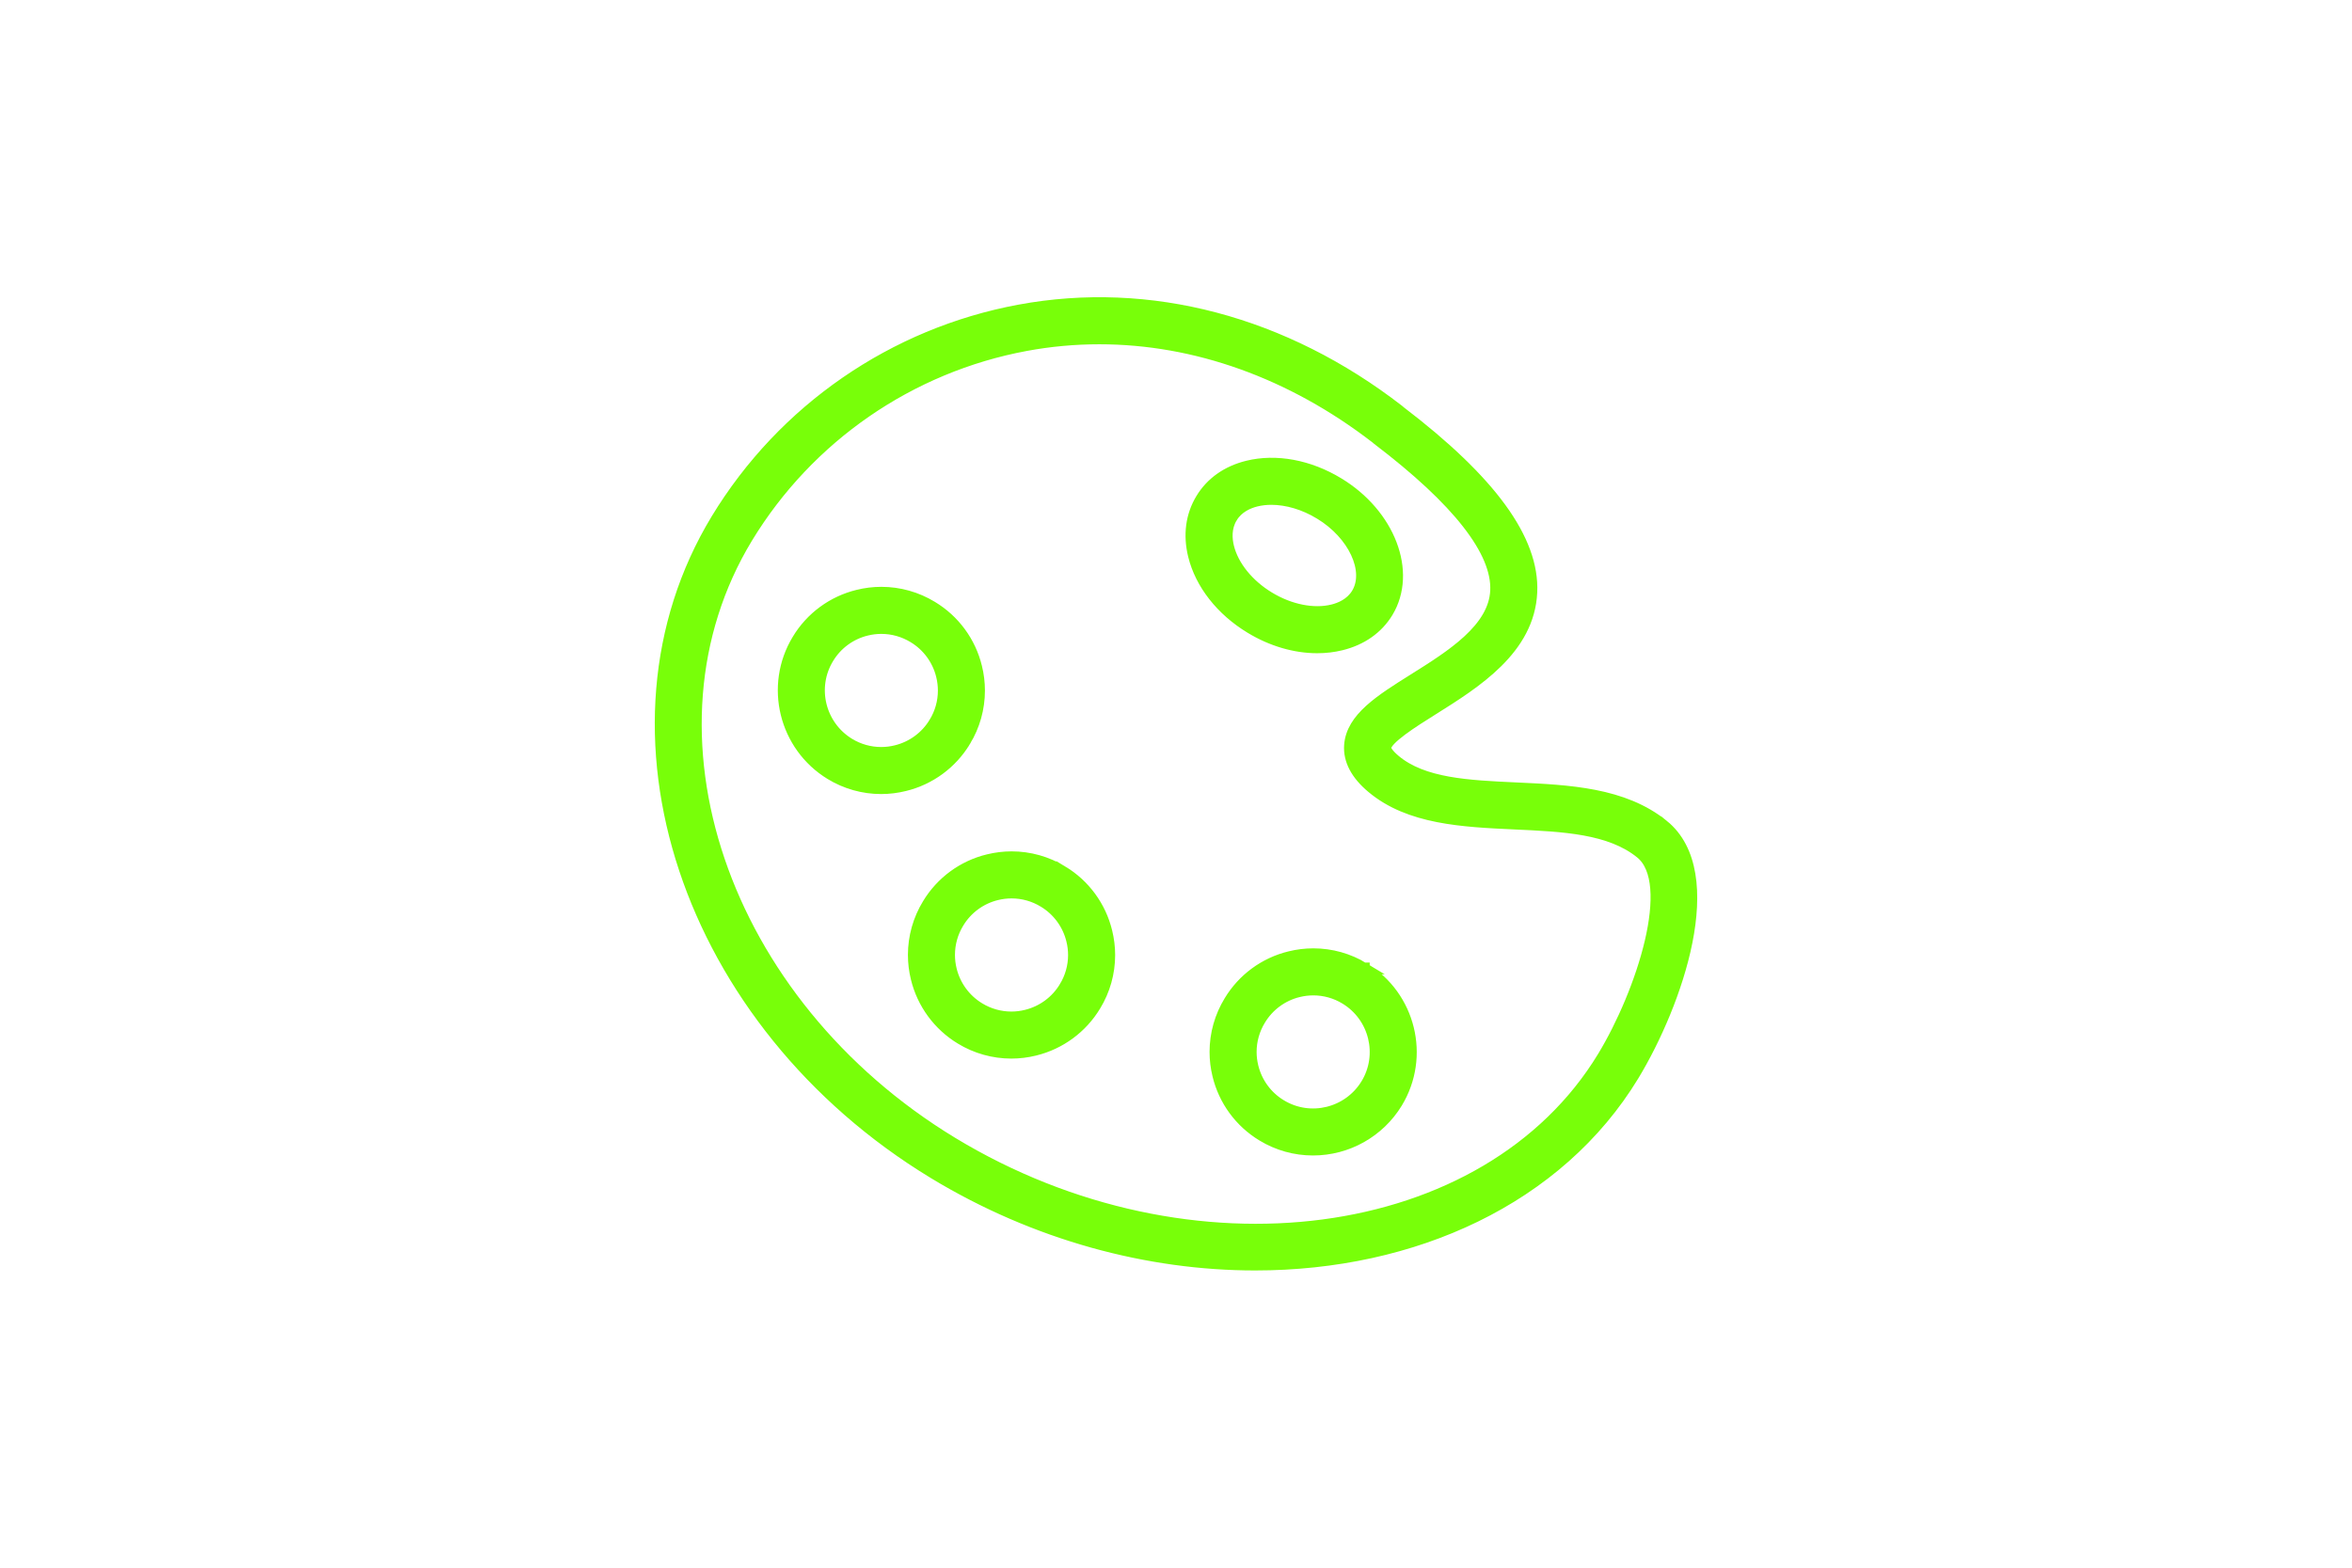
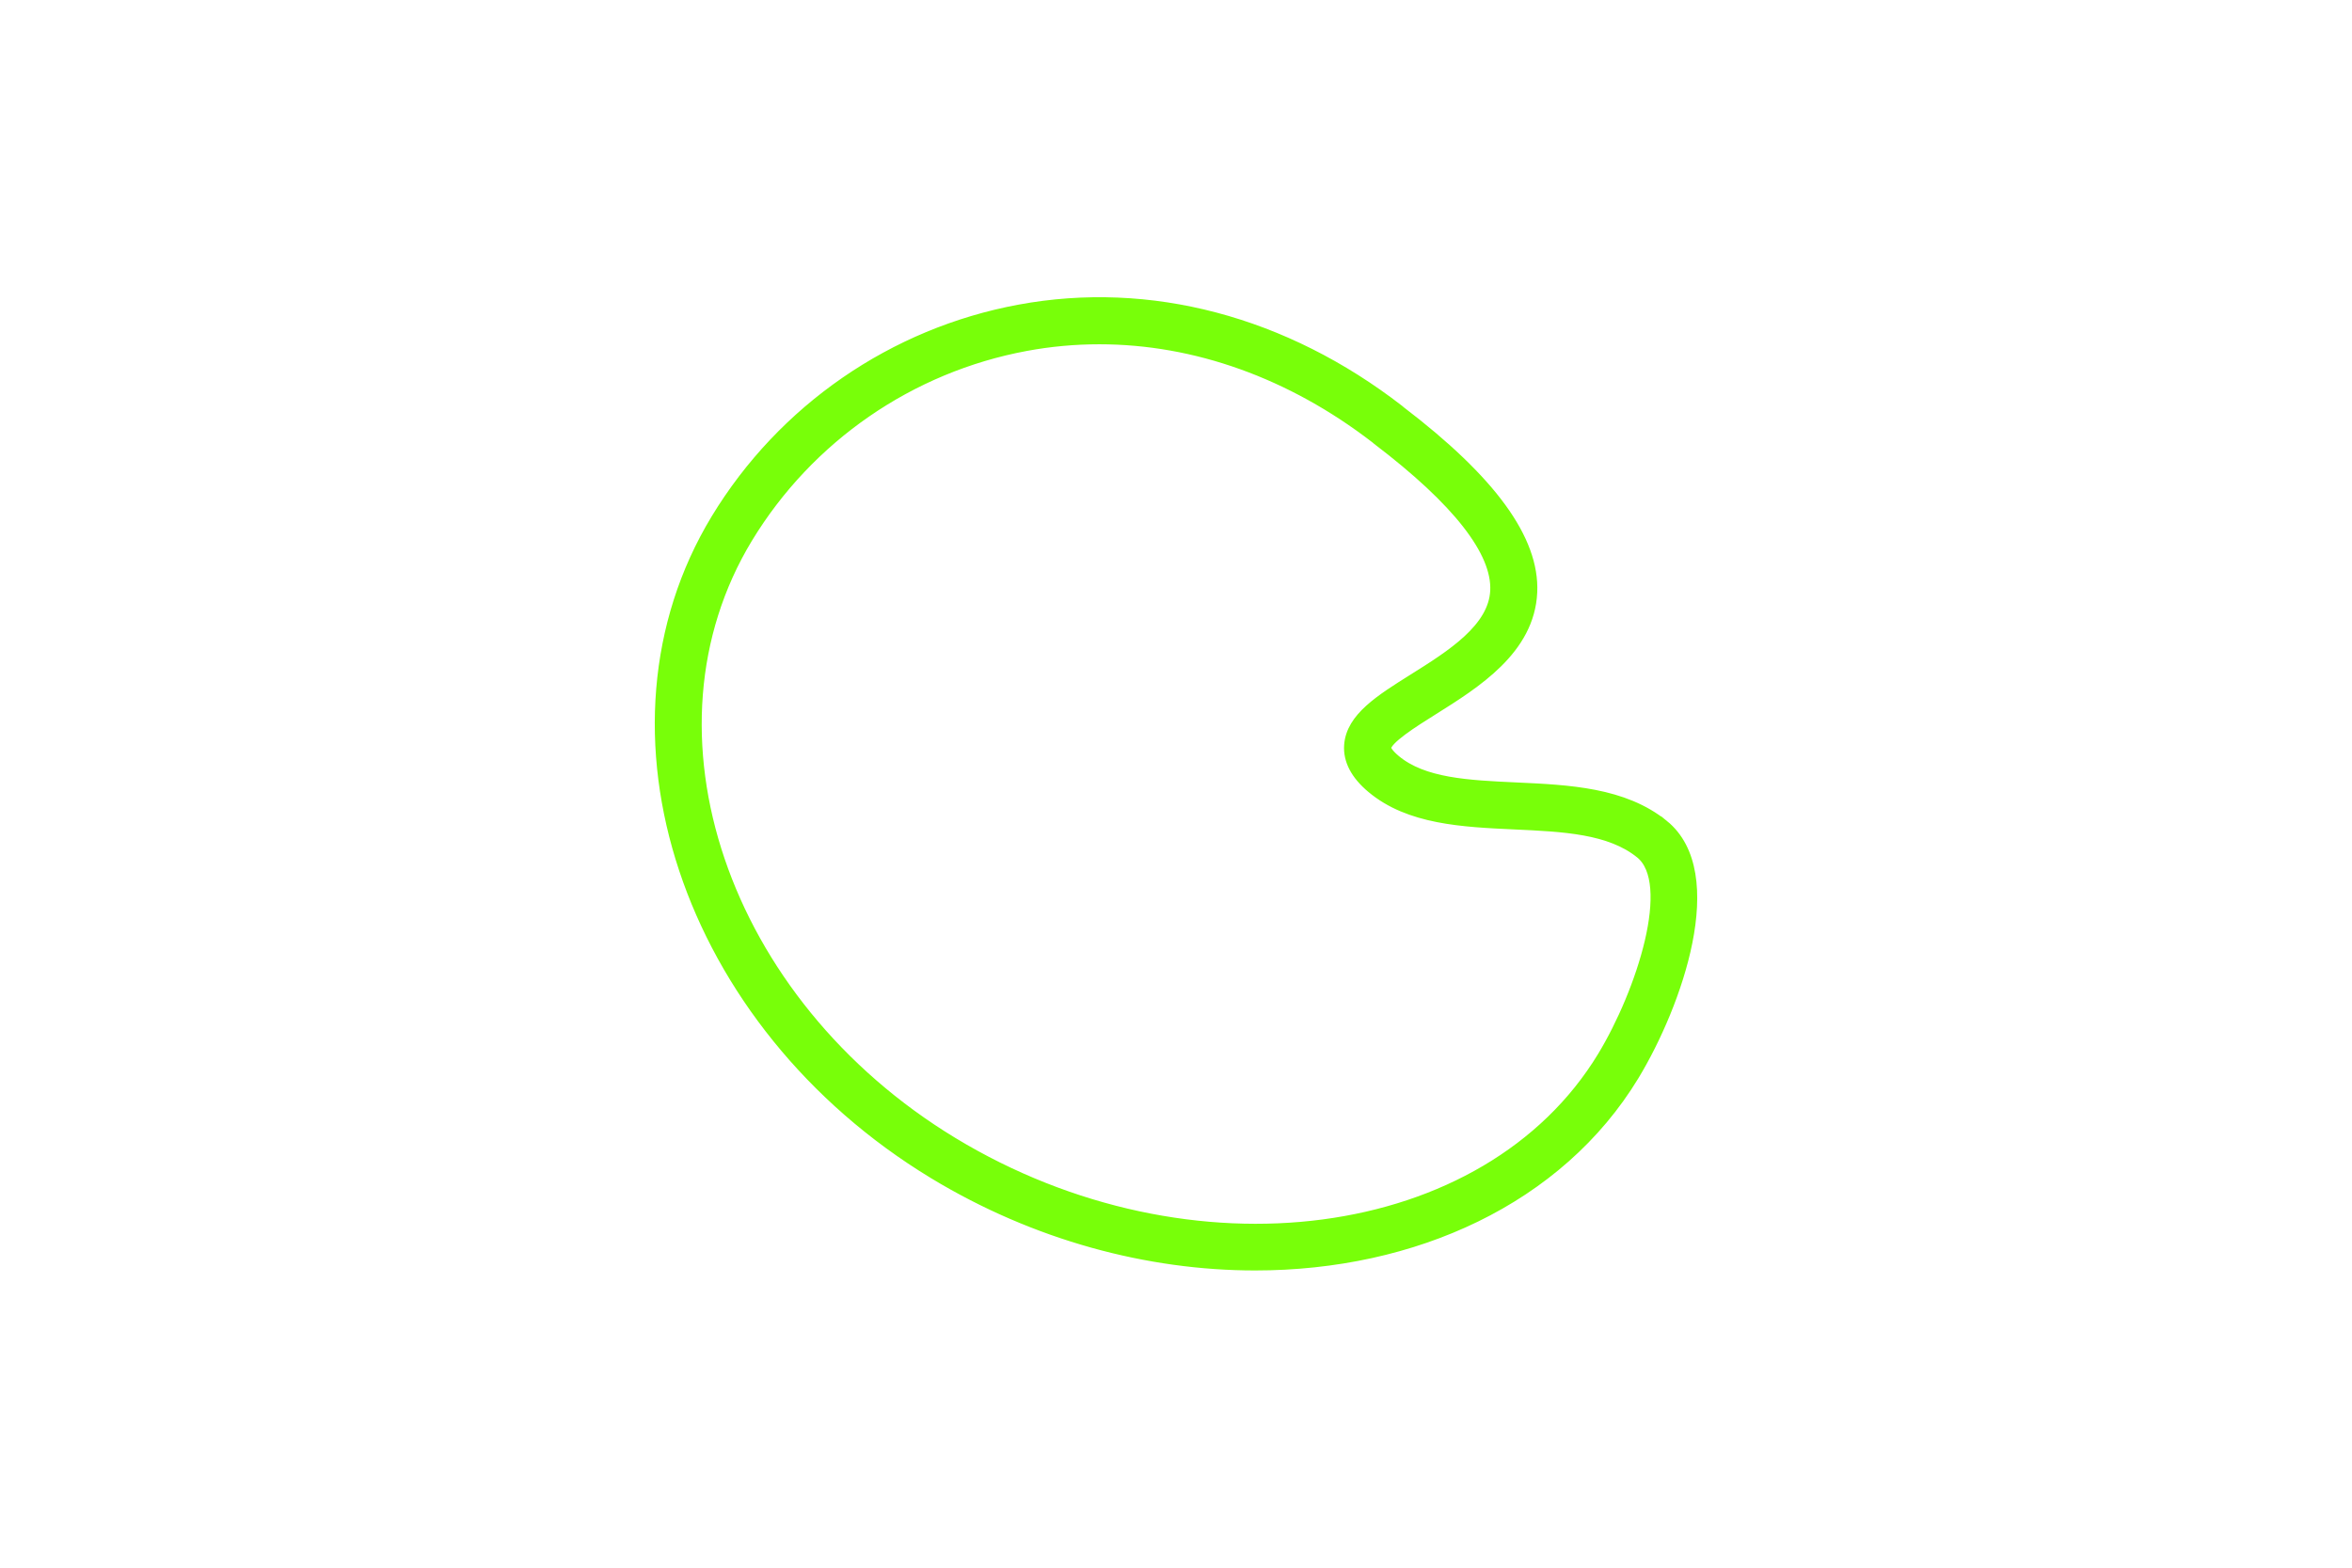
<svg xmlns="http://www.w3.org/2000/svg" xml:space="preserve" width="150px" height="100px" version="1.1" style="shape-rendering:geometricPrecision; text-rendering:geometricPrecision; image-rendering:optimizeQuality; fill-rule:evenodd; clip-rule:evenodd" viewBox="0 0 150 100">
  <defs>
    <style type="text/css"> .str0 {stroke:#78FF09;stroke-width:0.75;stroke-miterlimit:22.926} .fil0 {fill:none} .fil1 {fill:#78FF09} </style>
  </defs>
  <g id="Слой_x0020_1">
    <rect class="fil0" width="150" height="100" />
    <g id="_2380002460608">
      <g>
        <path class="fil1 str0" d="M106.067 52.655c-2.532,-2.055 -6.013,-2.215 -9.378,-2.37 -3.055,-0.141 -5.941,-0.273 -7.734,-1.782l-0.001 -0.001c-0.465,-0.391 -0.619,-0.676 -0.61,-0.802 0.04,-0.584 1.761,-1.662 3.018,-2.451 2.735,-1.714 6.137,-3.846 6.301,-7.472 0.151,-3.328 -2.589,-7.093 -8.375,-11.507 -0.028,-0.027 -0.057,-0.053 -0.088,-0.077 -7.301,-5.657 -15.889,-7.927 -24.185,-6.39 -8.033,1.488 -15.063,6.339 -19.303,13.324 -8.138,13.423 -1.923,32.131 13.854,41.703 6.502,3.941 13.69,5.836 20.482,5.836 10.108,0 19.338,-4.196 24.125,-12.09 2.739,-4.528 5.676,-12.857 1.894,-15.921zm-3.82 14.757c-7.368,12.154 -26.38,14.671 -41.515,5.495 -14.716,-8.928 -20.592,-26.25 -13.096,-38.614 3.91,-6.434 10.386,-10.904 17.789,-12.277 1.54,-0.286 3.115,-0.43 4.683,-0.43 0,0 0.003,0 0.003,0 6.126,0 12.255,2.179 17.65,6.341 0.033,0.031 0.069,0.061 0.105,0.09 5.124,3.898 7.663,7.148 7.549,9.659 -0.111,2.448 -2.84,4.159 -5.249,5.668 -2.118,1.329 -3.948,2.475 -4.069,4.201 -0.065,0.938 0.409,1.841 1.409,2.68 2.377,2 5.784,2.156 9.079,2.309 3.14,0.144 6.106,0.28 8.064,1.87 2.363,1.913 0.079,8.906 -2.402,13.008l0 0z" />
-         <path class="fil1 str0" d="M79.755 40.038c1.354,0.824 2.84,1.255 4.249,1.255 0.522,0 1.032,-0.059 1.521,-0.179 1.305,-0.319 2.328,-1.038 2.958,-2.081 1.535,-2.55 0.125,-6.231 -3.143,-8.204 -1.859,-1.128 -3.961,-1.519 -5.771,-1.073 -1.302,0.32 -2.323,1.041 -2.948,2.082 -0.634,1.044 -0.799,2.286 -0.479,3.592 0.443,1.808 1.761,3.488 3.613,4.608zm-1.209 -7.037c0.395,-0.656 1.067,-0.939 1.561,-1.061 0.309,-0.076 0.636,-0.113 0.975,-0.113 1,0 2.099,0.323 3.093,0.927l0.003 0.001c2.17,1.31 3.259,3.654 2.379,5.116 -0.396,0.655 -1.07,0.937 -1.566,1.058 -1.217,0.299 -2.739,-0.005 -4.068,-0.814 -1.328,-0.803 -2.297,-2.007 -2.595,-3.221 -0.123,-0.498 -0.185,-1.229 0.218,-1.893l0 0zm8.432 28.772c0,0 -0.001,0 0,0 -0.969,-0.592 -2.085,-0.905 -3.22,-0.905 -0.504,0 -1.006,0.062 -1.494,0.183 -1.604,0.388 -2.987,1.405 -3.838,2.819 -0.595,0.97 -0.911,2.088 -0.911,3.227 0,0.496 0.06,0.993 0.178,1.474 0.386,1.612 1.404,3.001 2.823,3.857 0.968,0.59 2.08,0.902 3.213,0.902 0.001,0 0.004,0 0.005,0 0.002,0 0.004,0 0.006,0 2.18,0 4.204,-1.137 5.338,-2.999 1.781,-2.934 0.839,-6.772 -2.1,-8.558l0 0zm0.177 7.39c-1.144,1.879 -3.598,2.482 -5.47,1.343 -0.907,-0.547 -1.558,-1.436 -1.805,-2.466 -0.075,-0.307 -0.114,-0.624 -0.114,-0.94 0,-0.728 0.203,-1.442 0.584,-2.062 0.543,-0.903 1.427,-1.553 2.451,-1.802 0.312,-0.077 0.634,-0.117 0.955,-0.117 0.725,0 1.437,0.2 2.055,0.578 1.878,1.141 2.481,3.594 1.344,5.466l0 0zm-19.419 -13.575c-0.968,-0.592 -2.083,-0.906 -3.22,-0.906 -0.501,0 -1.003,0.062 -1.489,0.182 -1.606,0.388 -2.989,1.405 -3.84,2.82 -0.594,0.97 -0.909,2.088 -0.909,3.226 0,0.501 0.06,1.001 0.181,1.487 0.39,1.607 1.407,2.994 2.821,3.849 0.968,0.591 2.083,0.904 3.218,0.904 0.504,0 1.007,-0.062 1.497,-0.184 1.605,-0.392 2.99,-1.411 3.843,-2.826 0.592,-0.968 0.906,-2.082 0.906,-3.217 0,-0.5 -0.062,-0.999 -0.181,-1.483 -0.389,-1.61 -1.407,-2.999 -2.827,-3.853l0 0.001zm0.179 7.384c-0.545,0.907 -1.431,1.559 -2.46,1.81 -0.312,0.078 -0.634,0.118 -0.956,0.118 -0.723,0 -1.433,-0.2 -2.05,-0.576 -0.905,-0.547 -1.556,-1.434 -1.805,-2.462 -0.077,-0.31 -0.116,-0.63 -0.116,-0.95 0,-0.728 0.201,-1.442 0.581,-2.061 0.544,-0.904 1.428,-1.554 2.453,-1.802 0.312,-0.077 0.631,-0.116 0.952,-0.116 0.725,0 1.437,0.201 2.055,0.579 0.907,0.545 1.558,1.433 1.807,2.462 0.077,0.31 0.116,0.629 0.116,0.949 0,0.723 -0.2,1.432 -0.577,2.048l0 0.001zm-6.38 -15.704c0.591,-0.968 0.904,-2.083 0.904,-3.218 0,-0.501 -0.061,-1.002 -0.182,-1.489 -0.389,-1.607 -1.408,-2.994 -2.825,-3.846 -0.97,-0.592 -2.086,-0.907 -3.223,-0.907 -0.503,0 -1.005,0.062 -1.492,0.183 -1.604,0.39 -2.989,1.408 -3.838,2.824 -1.778,2.93 -0.837,6.767 2.098,8.556 0.969,0.591 2.083,0.905 3.219,0.905 0.504,0 1.006,-0.063 1.494,-0.184 1.607,-0.39 2.992,-1.407 3.845,-2.823l0 -0.001zm-1.924 -1.166c-0.545,0.906 -1.431,1.556 -2.458,1.806 -0.312,0.078 -0.633,0.118 -0.955,0.118 -0.724,0 -1.434,-0.2 -2.052,-0.577 -1.876,-1.143 -2.479,-3.595 -1.342,-5.468 0.542,-0.905 1.425,-1.555 2.45,-1.804 0.311,-0.077 0.631,-0.117 0.951,-0.117 0.727,0 1.441,0.201 2.061,0.58 0.906,0.545 1.556,1.43 1.806,2.458 0.077,0.311 0.117,0.631 0.117,0.952 0,0.724 -0.2,1.434 -0.578,2.052l0 0z" />
      </g>
    </g>
  </g>
</svg>